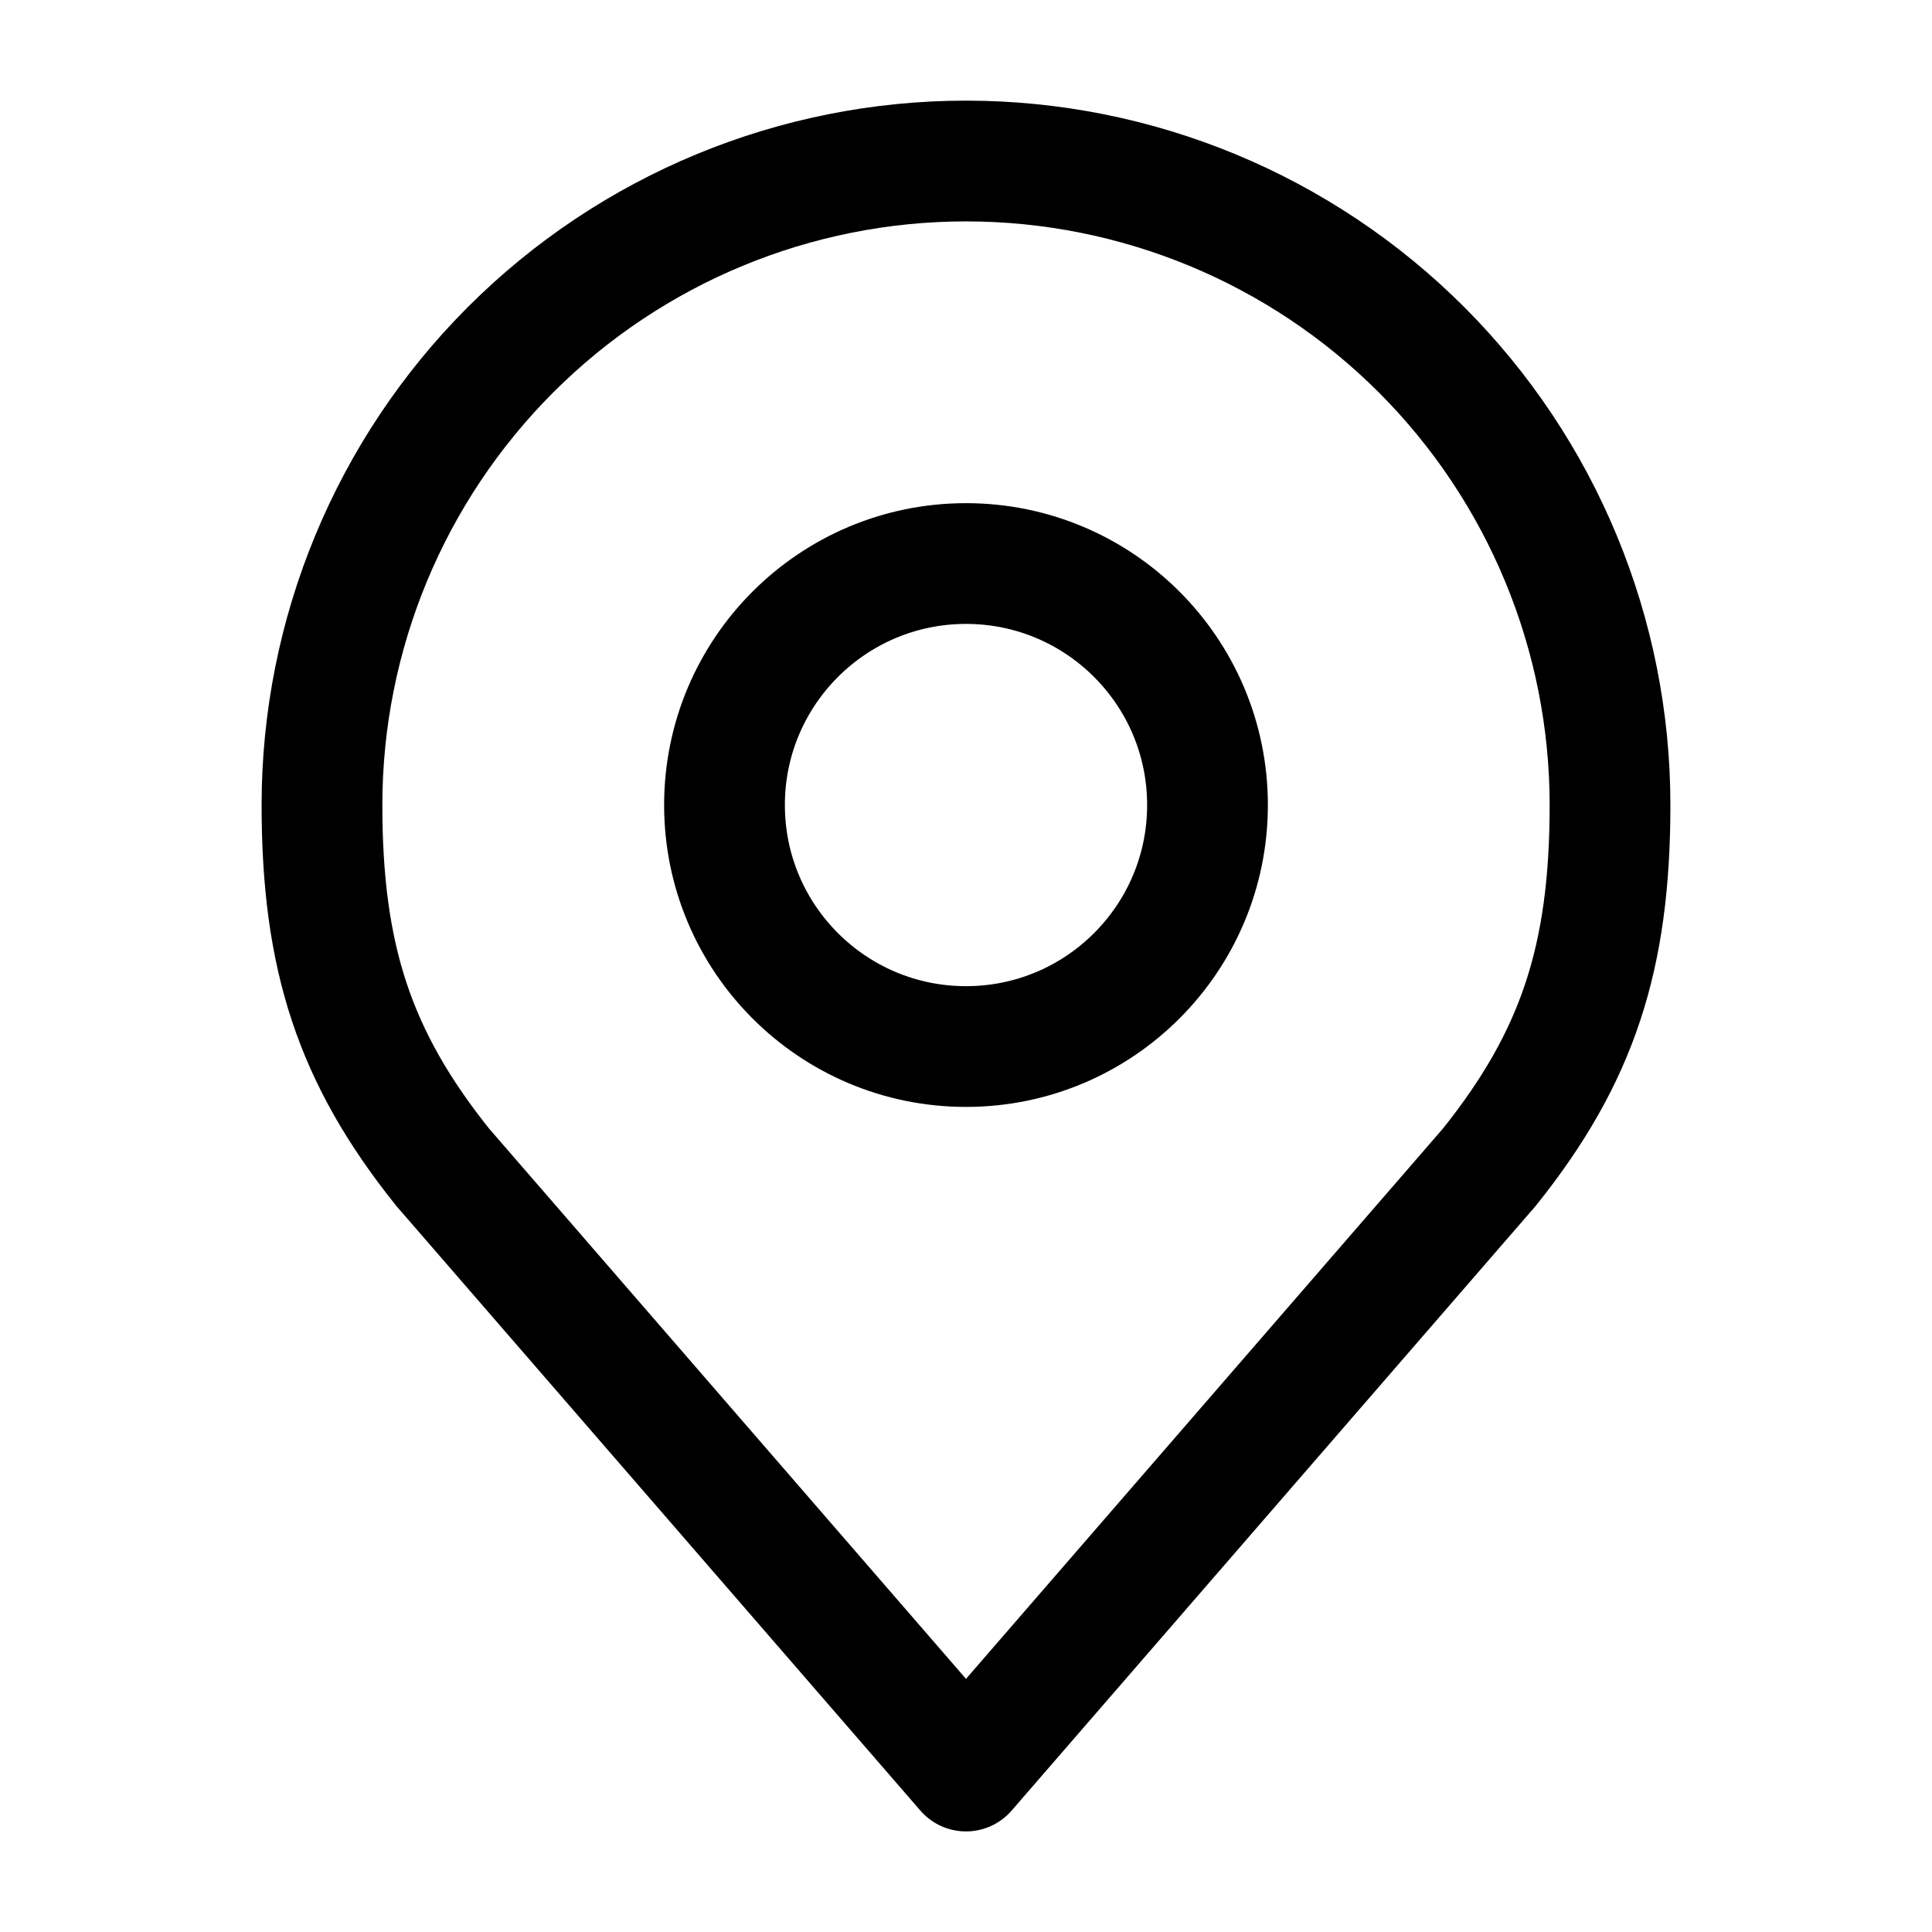
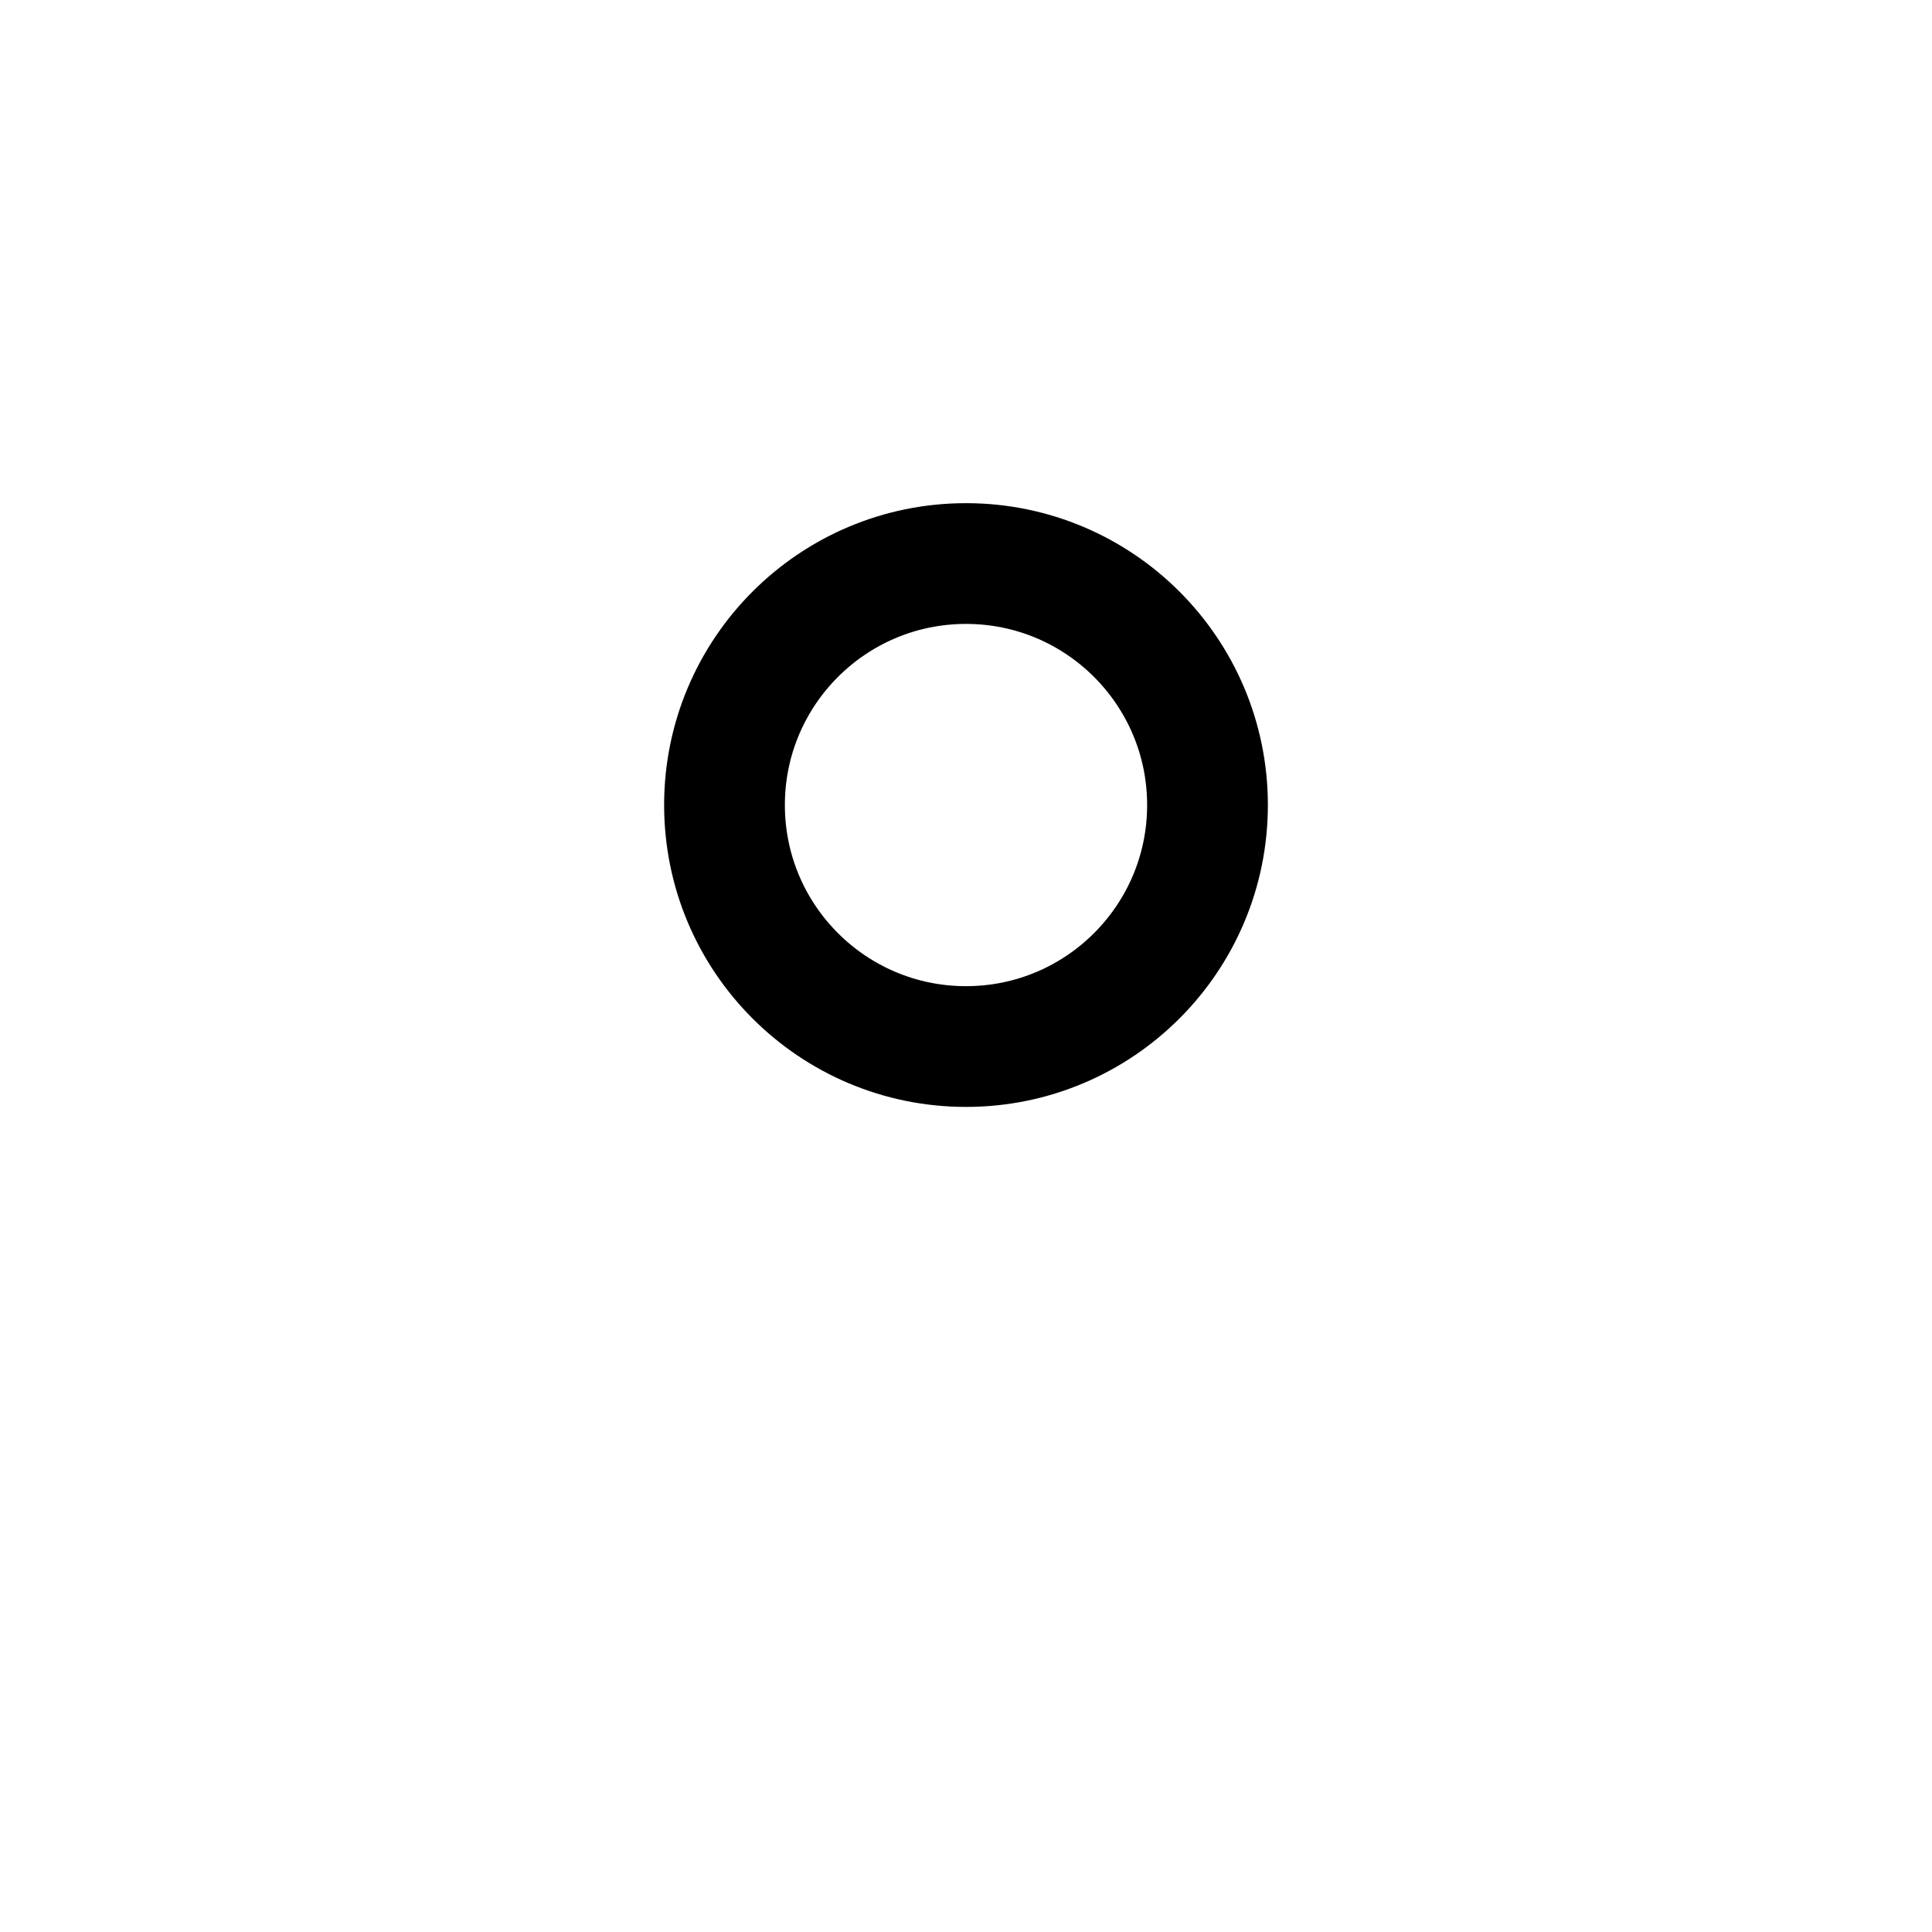
<svg xmlns="http://www.w3.org/2000/svg" width="32" height="32" viewBox="0 0 32 32" fill="none">
  <path d="M16 17.334C18.209 17.334 20 15.543 20 13.334C20 11.125 18.209 9.334 16 9.334C13.791 9.334 12 11.125 12 13.334C12 15.543 13.791 17.334 16 17.334Z" stroke="black" stroke-width="2" stroke-linecap="round" stroke-linejoin="round" />
-   <path d="M16 2.667C13.171 2.667 10.458 3.791 8.458 5.791C6.457 7.792 5.333 10.505 5.333 13.334C5.333 15.856 5.87 17.507 7.333 19.334L16 29.334L24.667 19.334C26.131 17.507 26.667 15.856 26.667 13.334C26.667 10.505 25.543 7.792 23.543 5.791C21.542 3.791 18.829 2.667 16 2.667V2.667Z" stroke="black" stroke-width="2" stroke-linecap="round" stroke-linejoin="round" />
</svg>